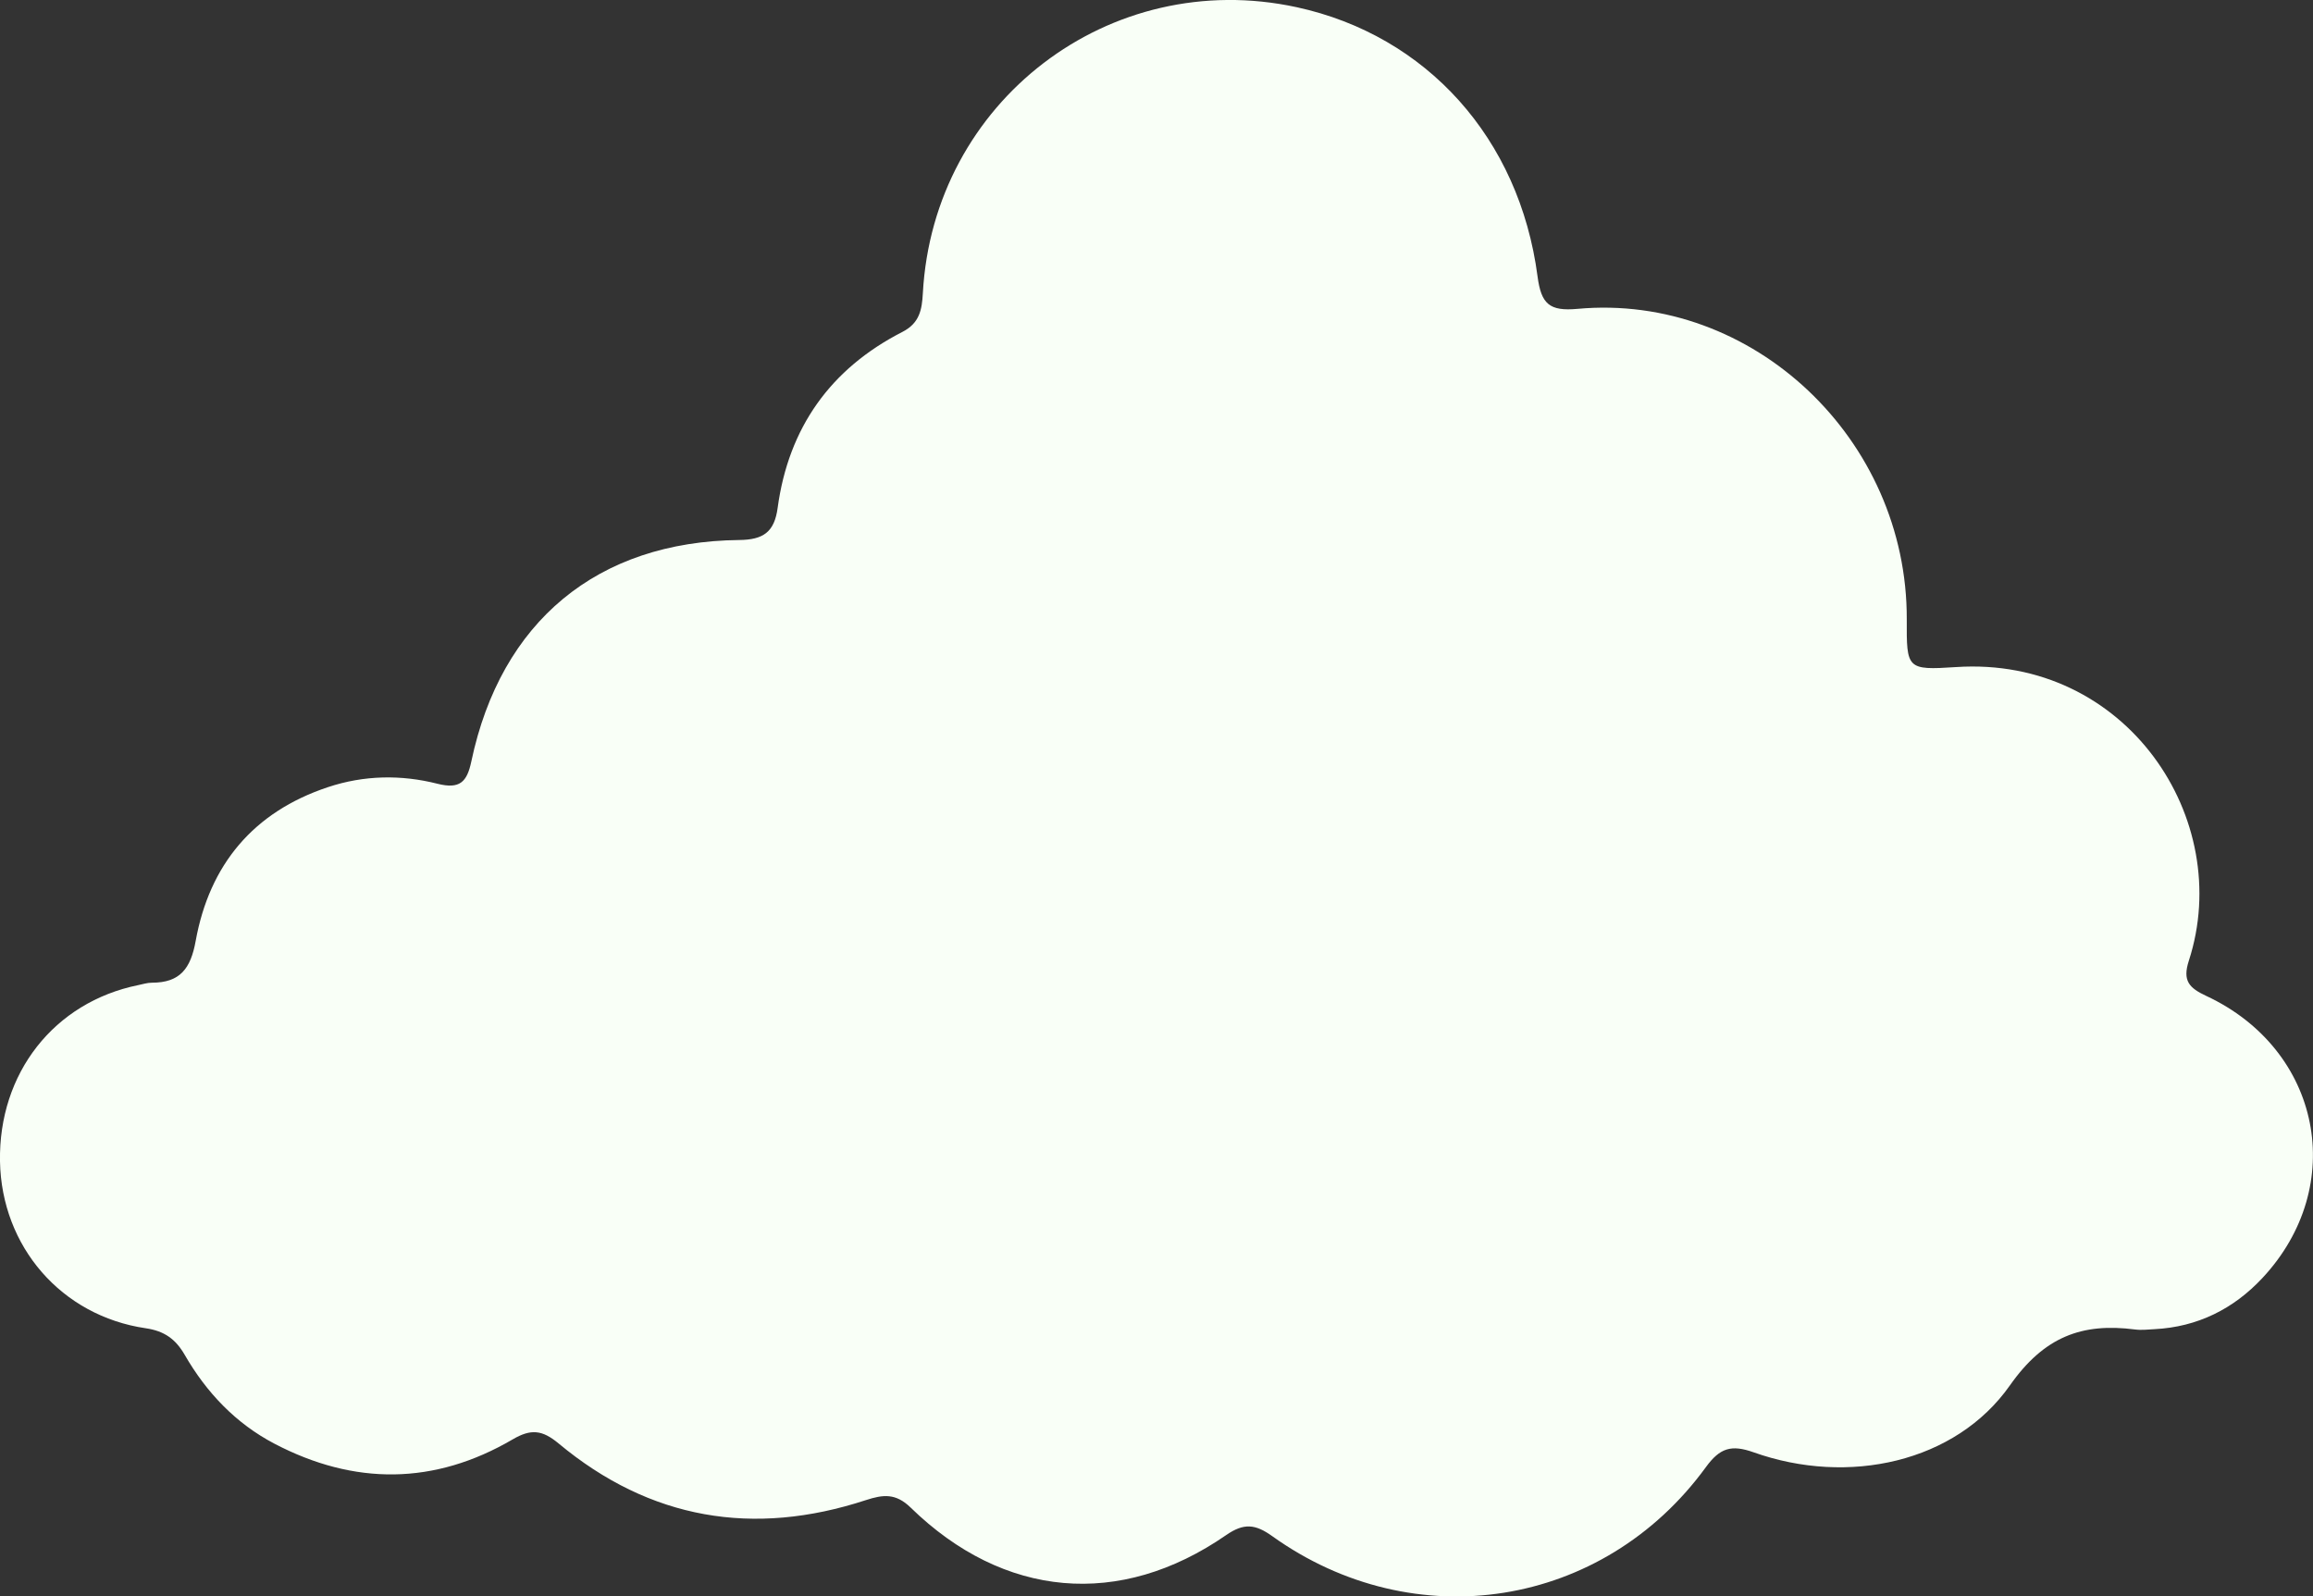
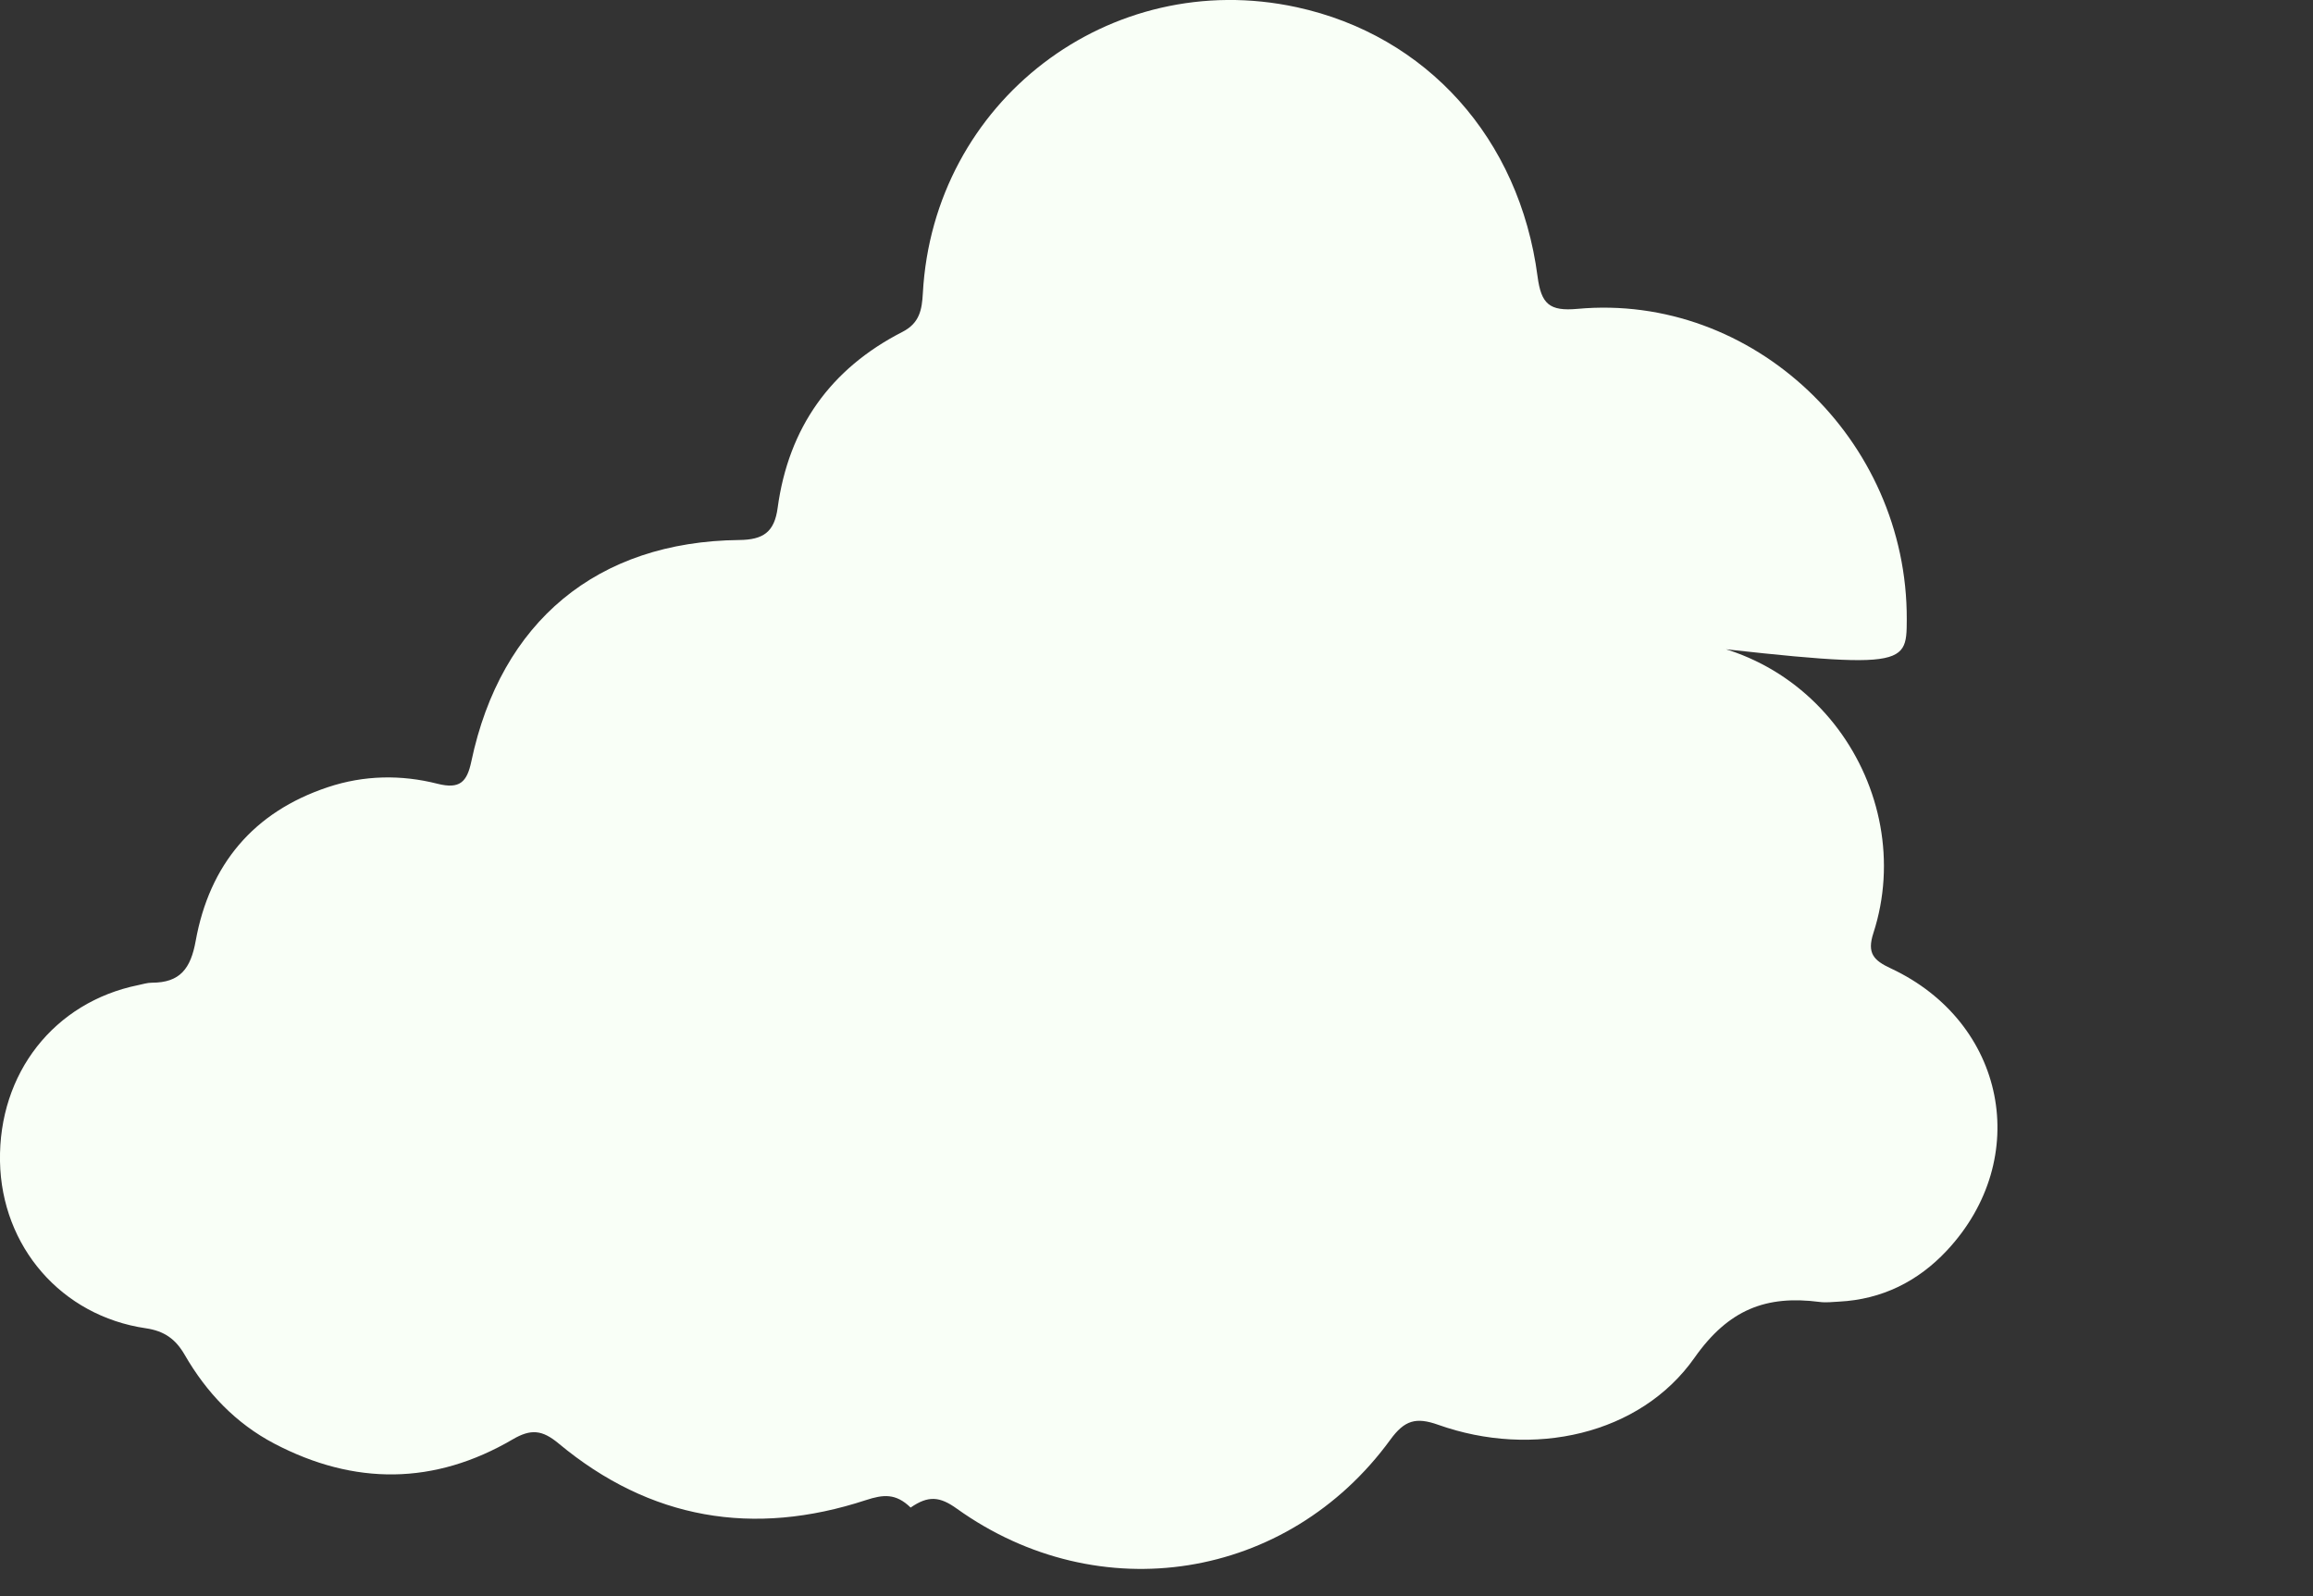
<svg xmlns="http://www.w3.org/2000/svg" version="1.1" id="レイヤー_1" x="0px" y="0px" viewBox="0 0 356.03 245.73" style="enable-background:new 0 0 356.03 245.73;" xml:space="preserve">
  <rect x="0" y="0" width="356.03" height="245.73" fill="#333333" stroke="none" />
  <style type="text/css">
	.st0{fill:#F9FFF7;}
</style>
-   <path class="st0" d="M293.5,95.34c0.1-27.72-23.67-50.27-50.68-47.8c-4.35,0.4-5.59-0.77-6.15-4.98  c-2.79-21.3-17.12-37.12-37.07-41.45c-28.79-6.24-55.94,14.5-57.55,44.02c-0.14,2.53-0.49,4.6-3.15,5.96  c-11.07,5.66-17.53,14.76-19.2,27.08c-0.5,3.73-2.21,4.91-5.91,4.95c-21.85,0.23-36.7,12.54-41.24,34.08  c-0.67,3.18-1.78,4.3-5.2,3.44c-5.6-1.42-11.31-1.33-16.87,0.52c-11.49,3.82-18.24,11.95-20.36,23.67  c-0.77,4.27-2.41,6.43-6.74,6.43c-0.7,0-1.41,0.23-2.1,0.37c-12.96,2.64-21.52,13.56-21.28,27.14c0.24,13.11,9.45,23.78,22.44,25.68  c2.87,0.42,4.6,1.68,5.99,4.09c3.34,5.79,7.85,10.55,13.8,13.67c12.31,6.45,24.65,6.39,36.69-0.66c2.79-1.63,4.53-1.48,7.06,0.63  c14.08,11.72,29.99,14.4,47.31,8.72c2.66-0.87,4.59-1.08,6.88,1.15c14.34,13.98,32.22,15.55,48.56,4.24  c2.73-1.89,4.49-1.71,7.1,0.16c21.89,15.67,50.93,11.09,66.74-10.61c2.17-2.98,3.92-3.52,7.37-2.29  c14.54,5.17,31.08,1.58,39.44-10.31c5.26-7.48,11.07-9.66,19.27-8.6c0.98,0.13,1.99,0,2.99-0.05c6.61-0.34,12.15-3.11,16.59-7.86  c13.25-14.17,9.09-35.16-8.62-43.43c-2.64-1.23-3.7-2.32-2.69-5.43c7.07-21.78-9.63-46.94-35.85-45.19  C293.48,103.18,293.47,102.96,293.5,95.34z" />
+   <path class="st0" d="M293.5,95.34c0.1-27.72-23.67-50.27-50.68-47.8c-4.35,0.4-5.59-0.77-6.15-4.98  c-2.79-21.3-17.12-37.12-37.07-41.45c-28.79-6.24-55.94,14.5-57.55,44.02c-0.14,2.53-0.49,4.6-3.15,5.96  c-11.07,5.66-17.53,14.76-19.2,27.08c-0.5,3.73-2.21,4.91-5.91,4.95c-21.85,0.23-36.7,12.54-41.24,34.08  c-0.67,3.18-1.78,4.3-5.2,3.44c-5.6-1.42-11.31-1.33-16.87,0.52c-11.49,3.82-18.24,11.95-20.36,23.67  c-0.77,4.27-2.41,6.43-6.74,6.43c-0.7,0-1.41,0.23-2.1,0.37c-12.96,2.64-21.52,13.56-21.28,27.14c0.24,13.11,9.45,23.78,22.44,25.68  c2.87,0.42,4.6,1.68,5.99,4.09c3.34,5.79,7.85,10.55,13.8,13.67c12.31,6.45,24.65,6.39,36.69-0.66c2.79-1.63,4.53-1.48,7.06,0.63  c14.08,11.72,29.99,14.4,47.31,8.72c2.66-0.87,4.59-1.08,6.88,1.15c2.73-1.89,4.49-1.71,7.1,0.16c21.89,15.67,50.93,11.09,66.74-10.61c2.17-2.98,3.92-3.52,7.37-2.29  c14.54,5.17,31.08,1.58,39.44-10.31c5.26-7.48,11.07-9.66,19.27-8.6c0.98,0.13,1.99,0,2.99-0.05c6.61-0.34,12.15-3.11,16.59-7.86  c13.25-14.17,9.09-35.16-8.62-43.43c-2.64-1.23-3.7-2.32-2.69-5.43c7.07-21.78-9.63-46.94-35.85-45.19  C293.48,103.18,293.47,102.96,293.5,95.34z" />
</svg>